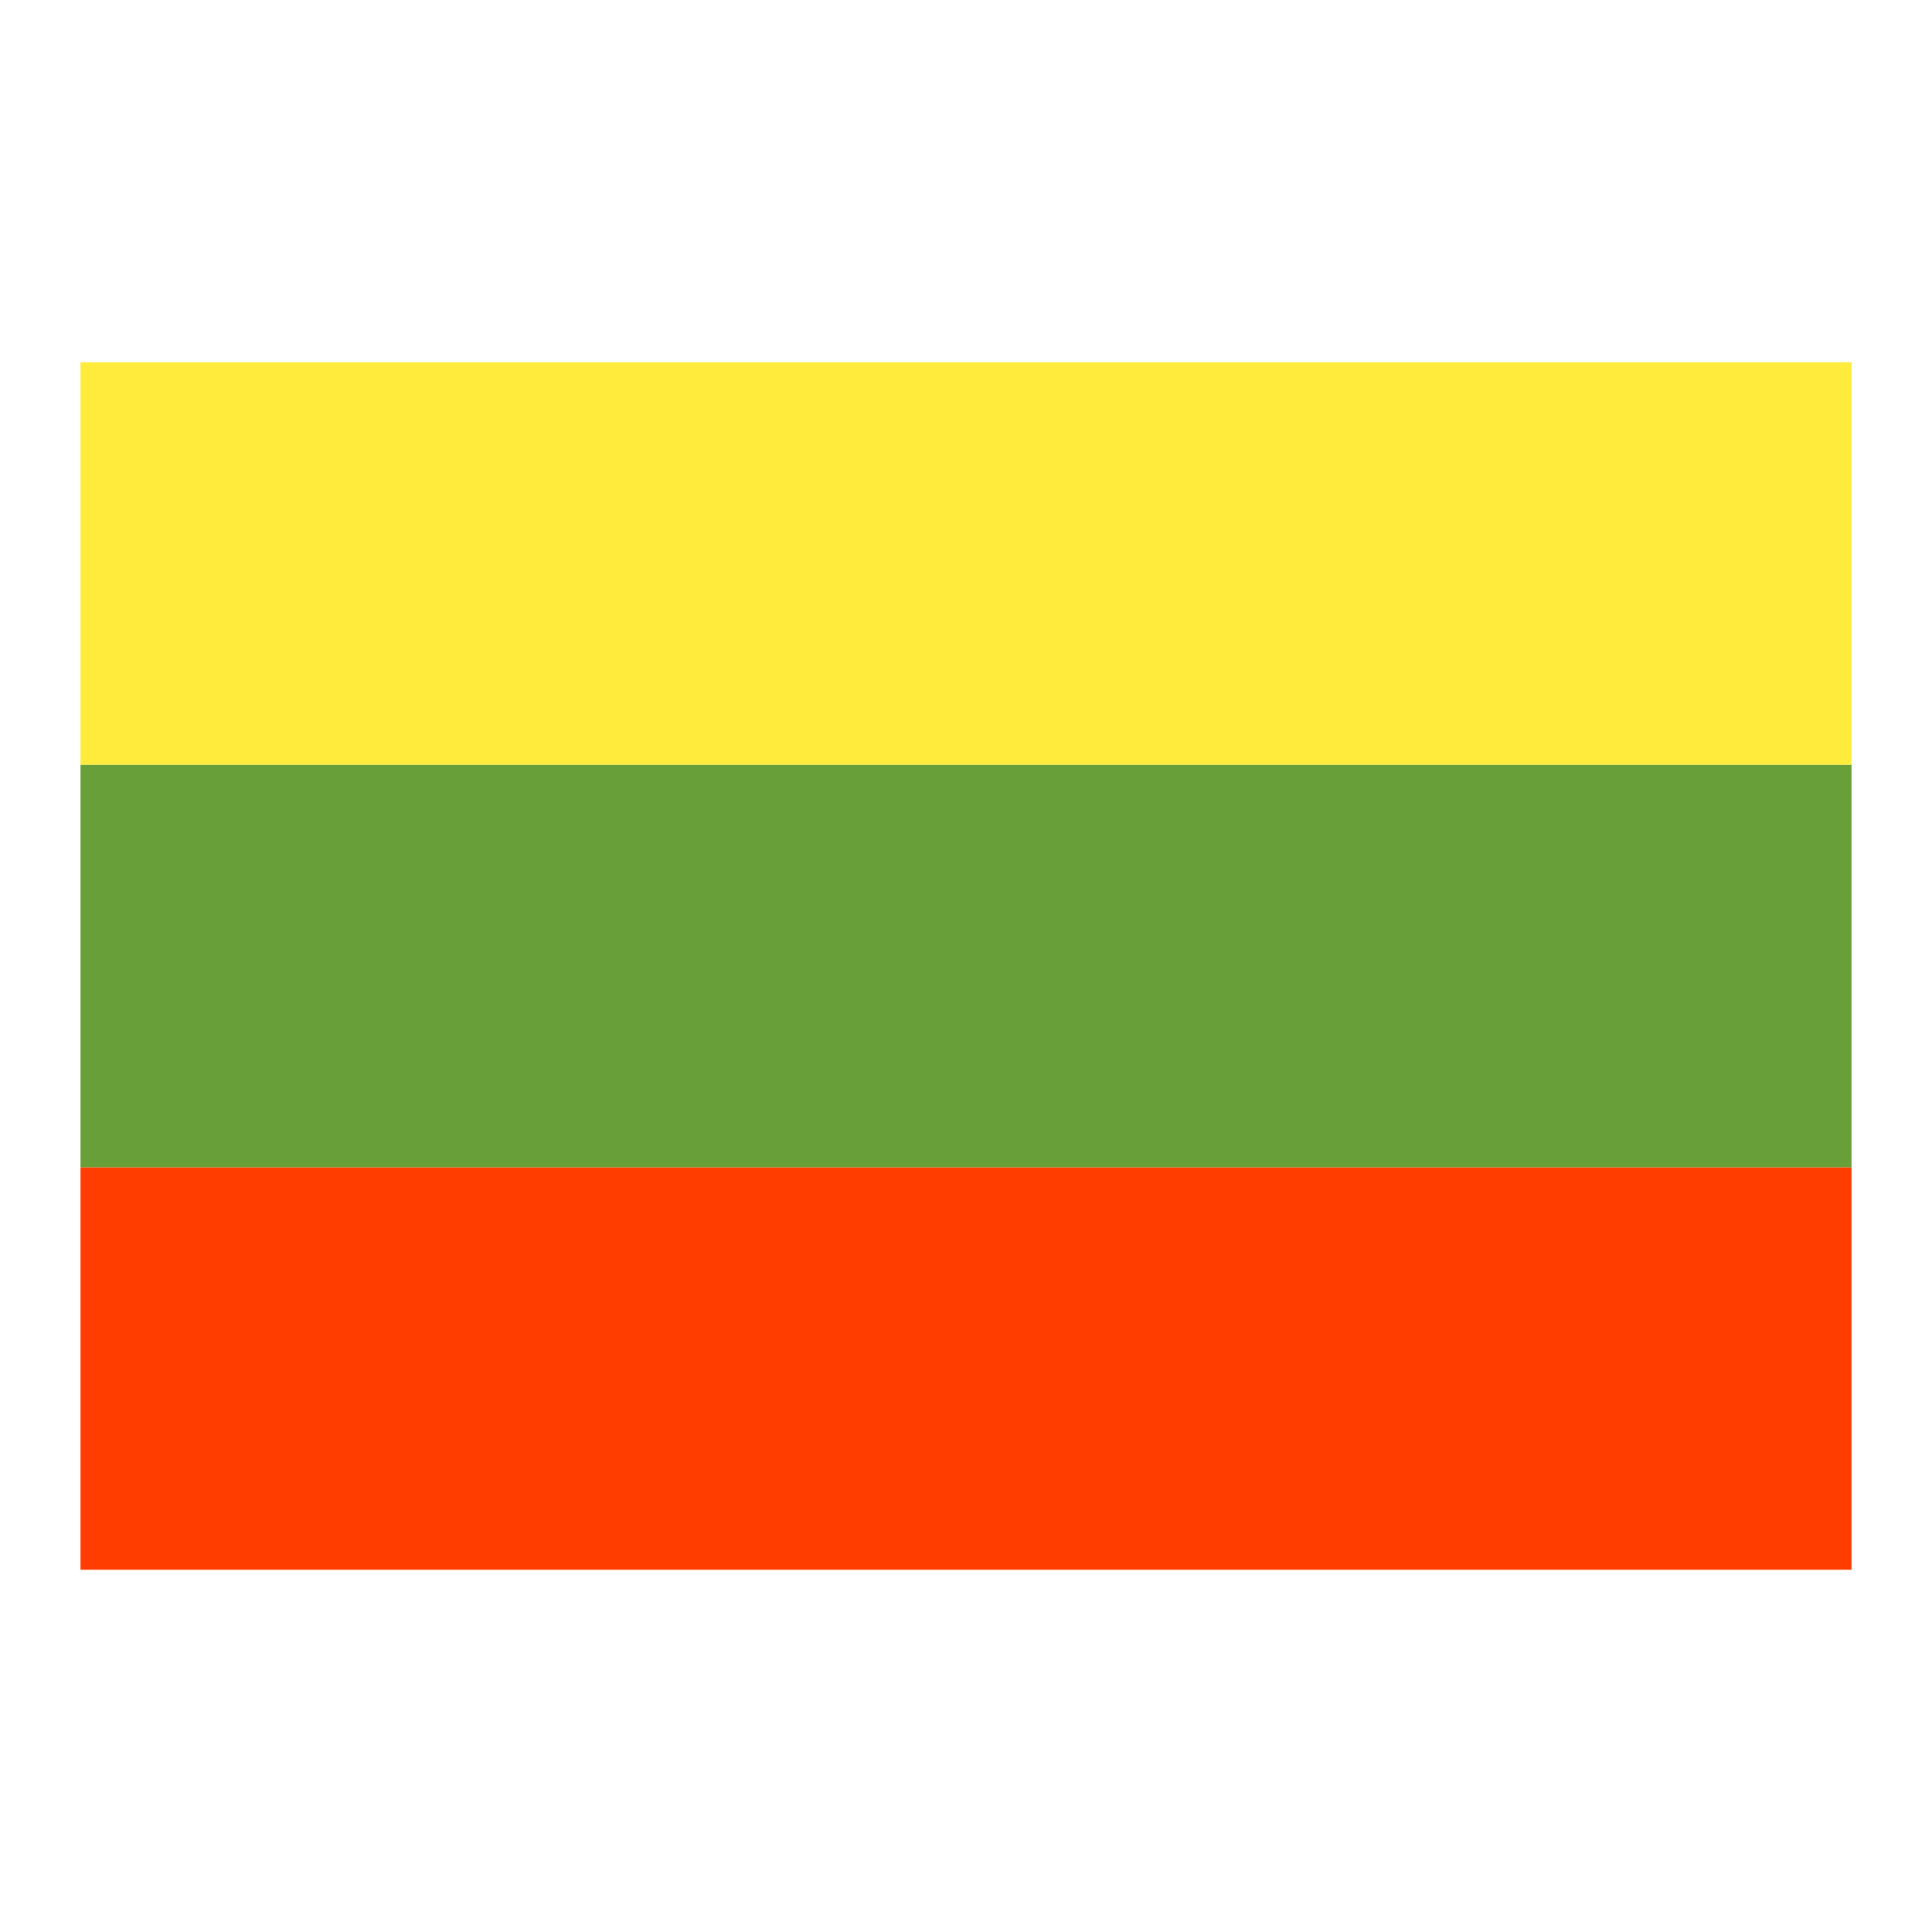
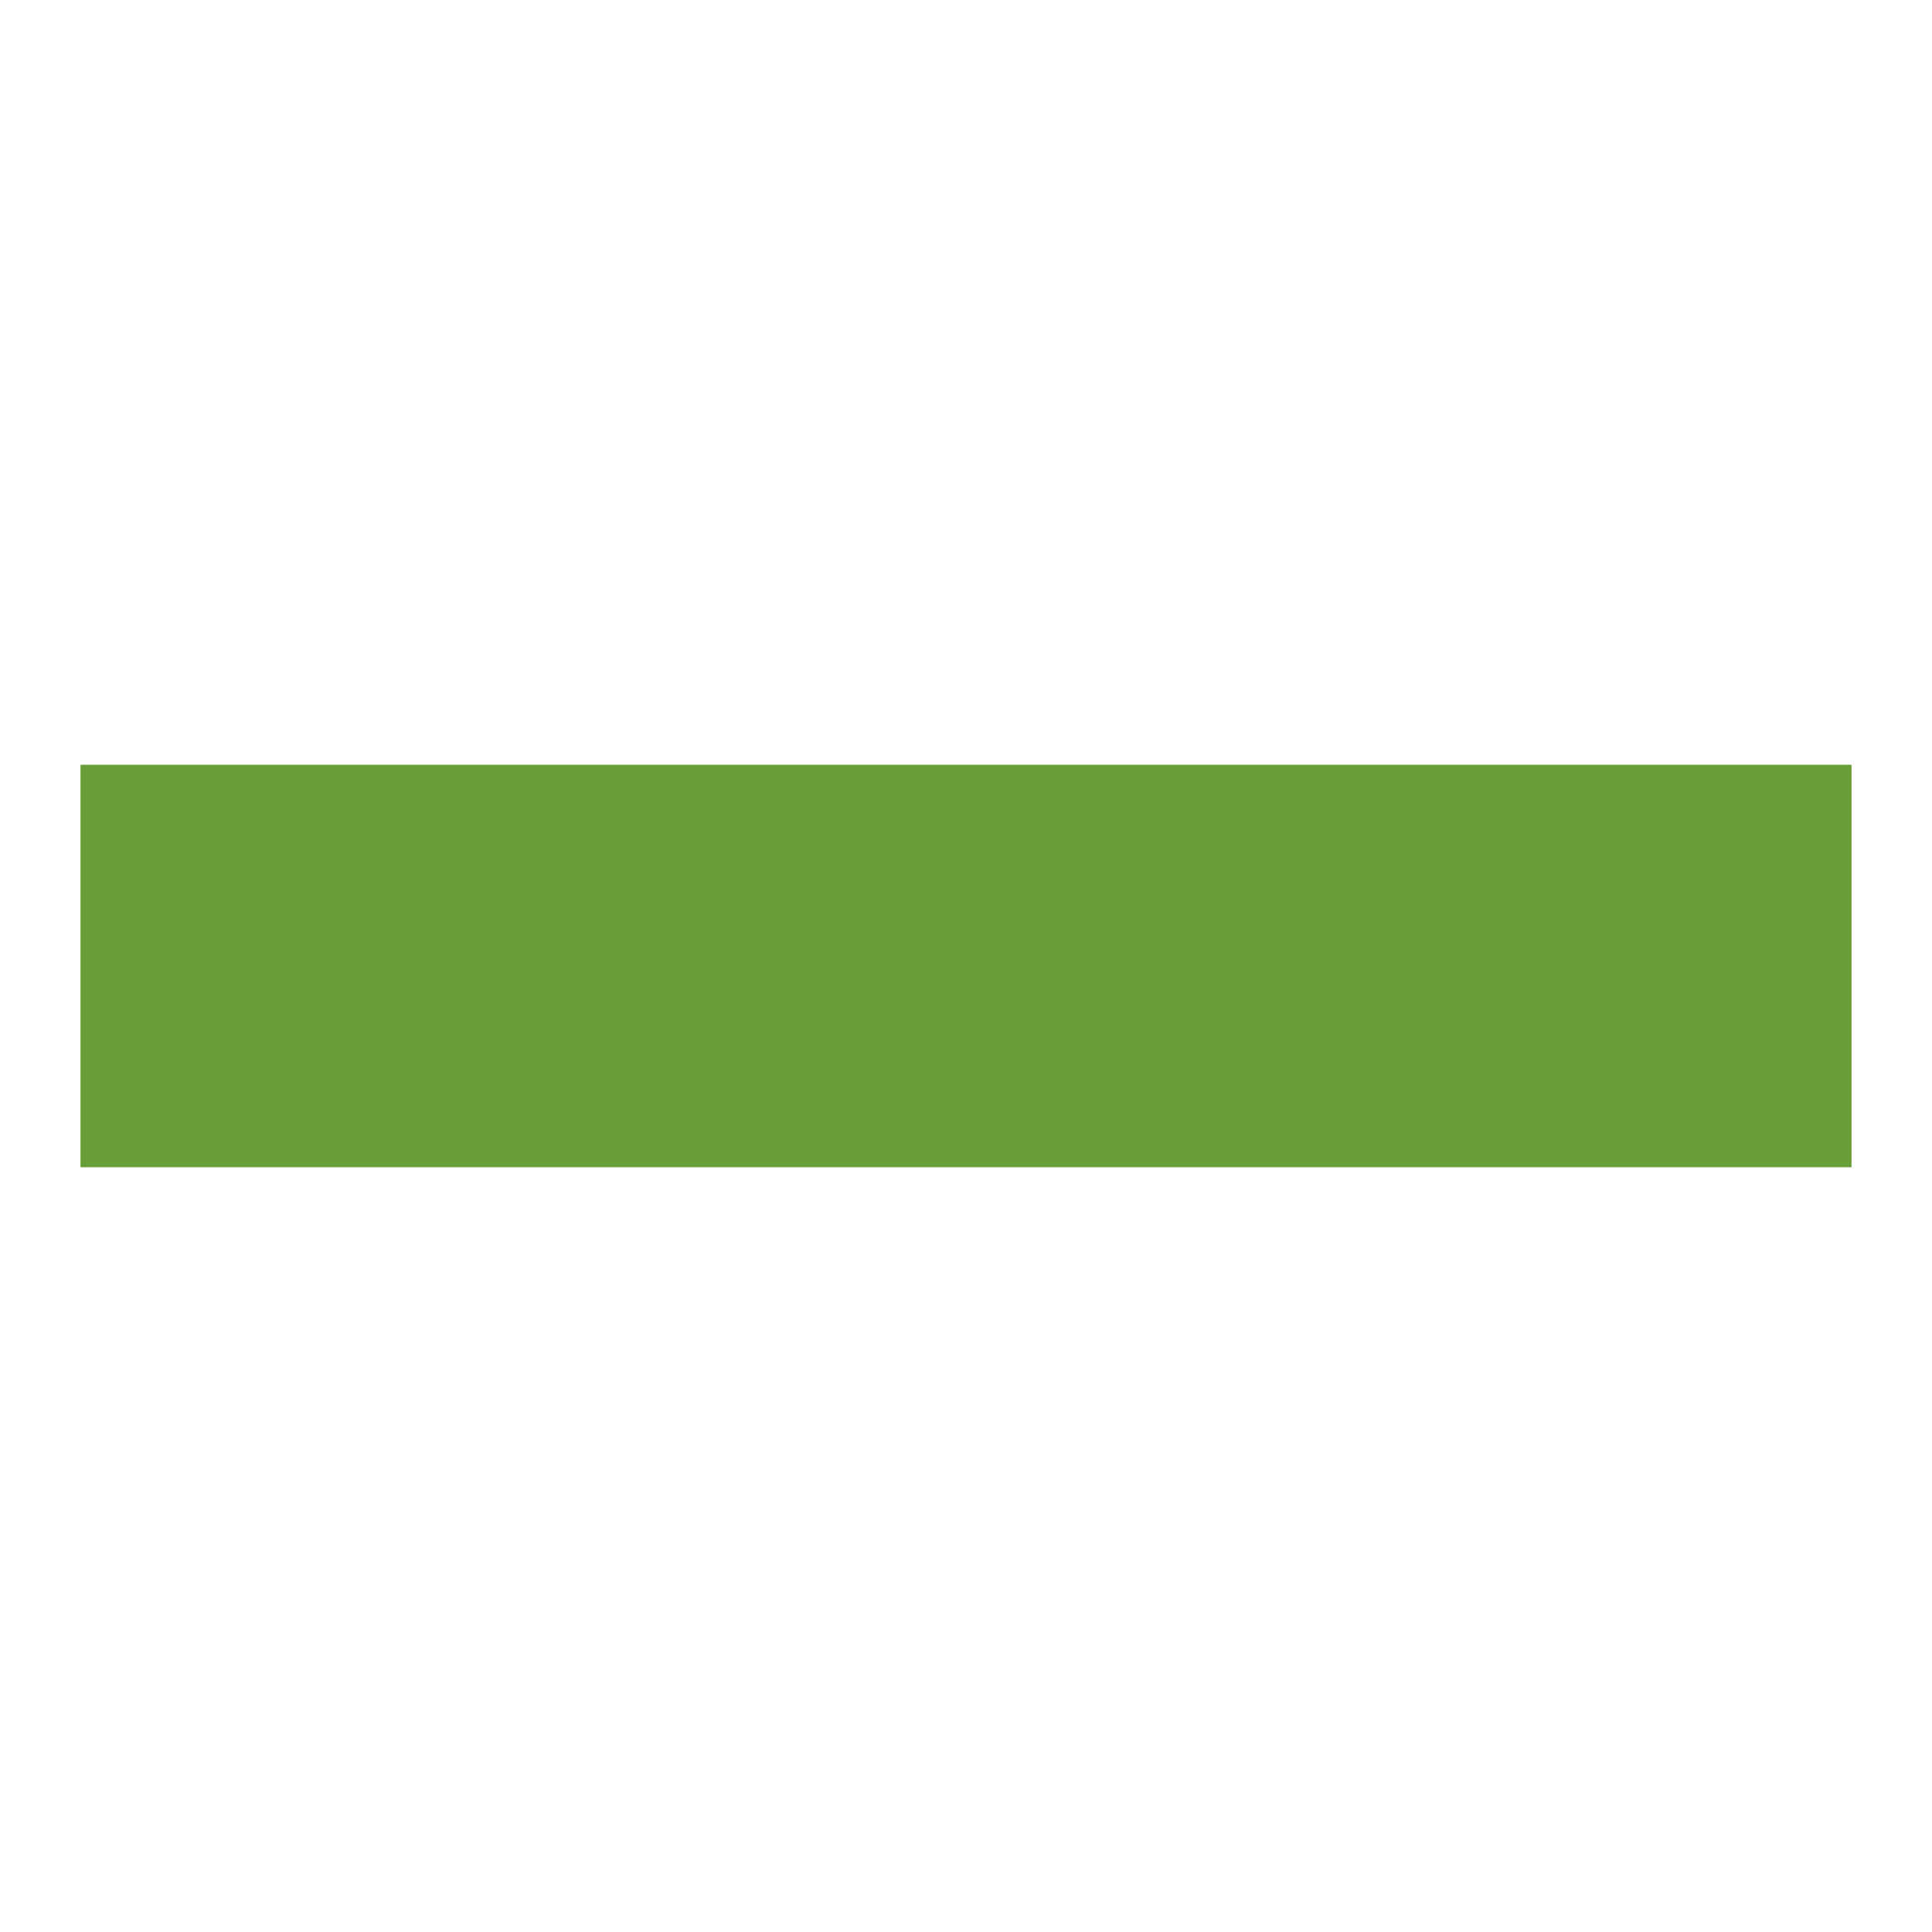
<svg xmlns="http://www.w3.org/2000/svg" viewBox="0 0 48 48" width="500px" height="500px">
-   <rect x="2" y="29" fill="#FF3D00" width="44" height="10" />
  <rect x="2" y="19" fill="#689F38" width="44" height="10" />
-   <rect x="2" y="9" fill="#FFEB3B" width="44" height="10" />
</svg>